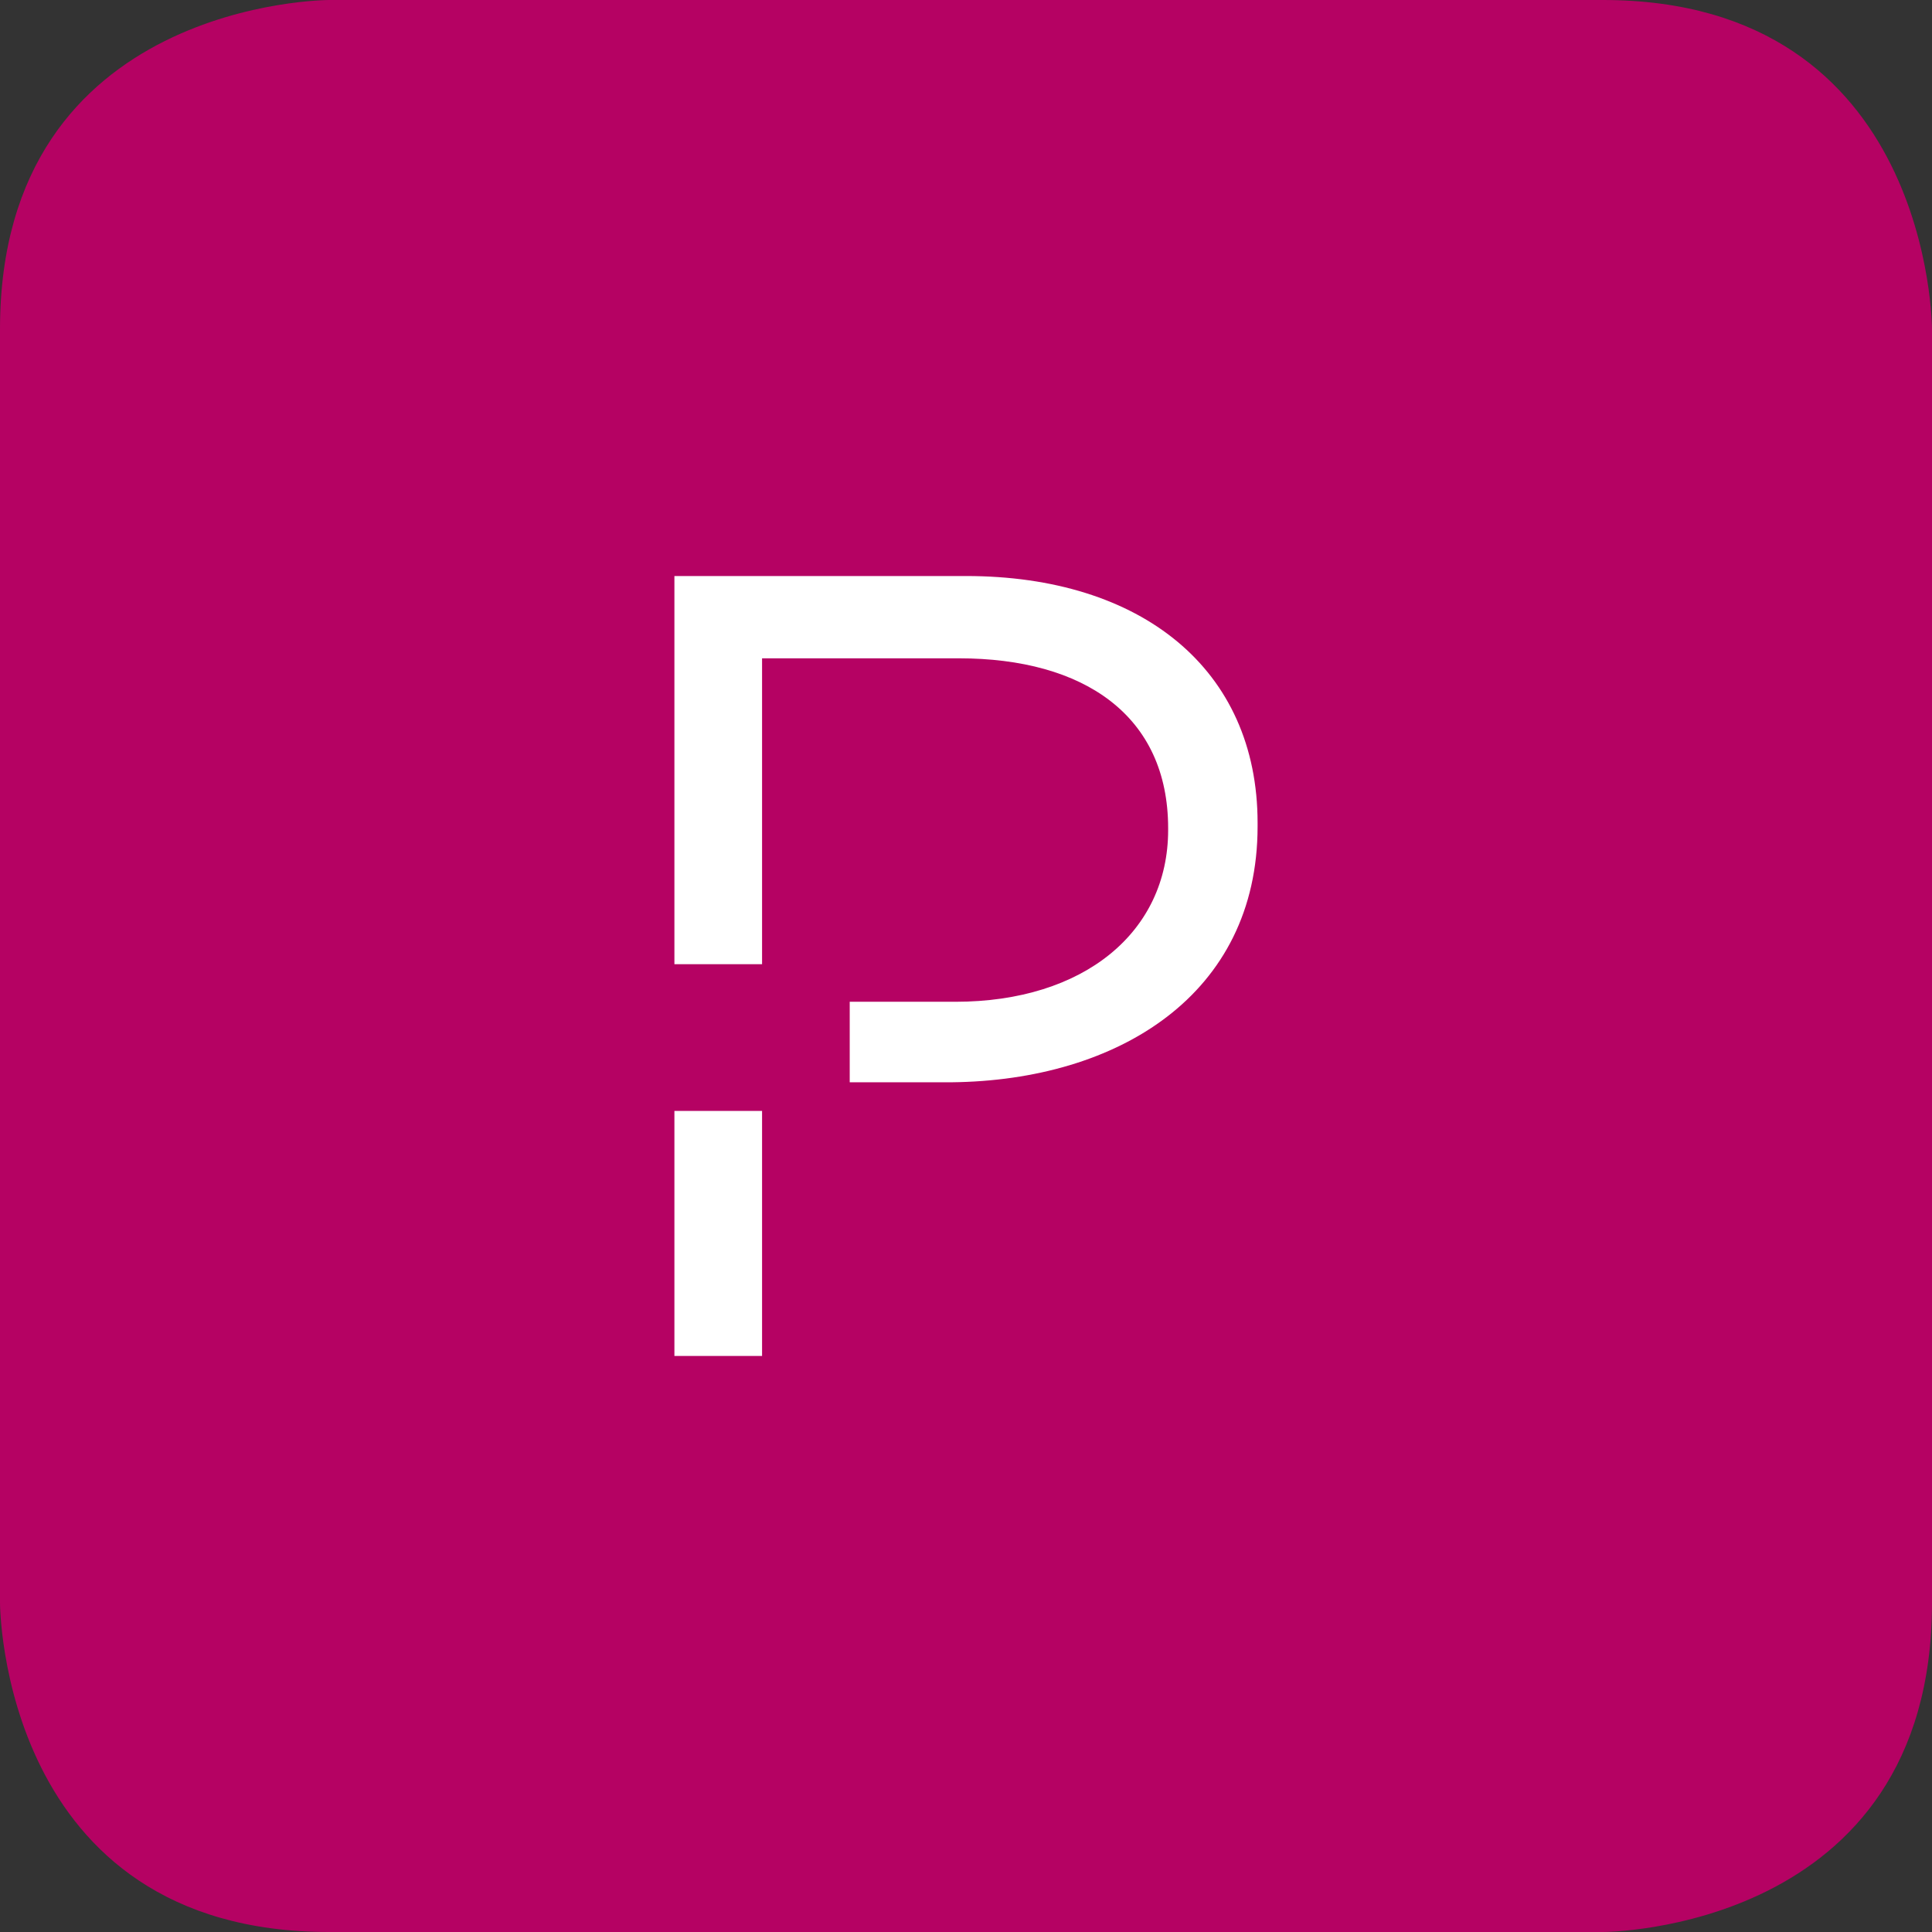
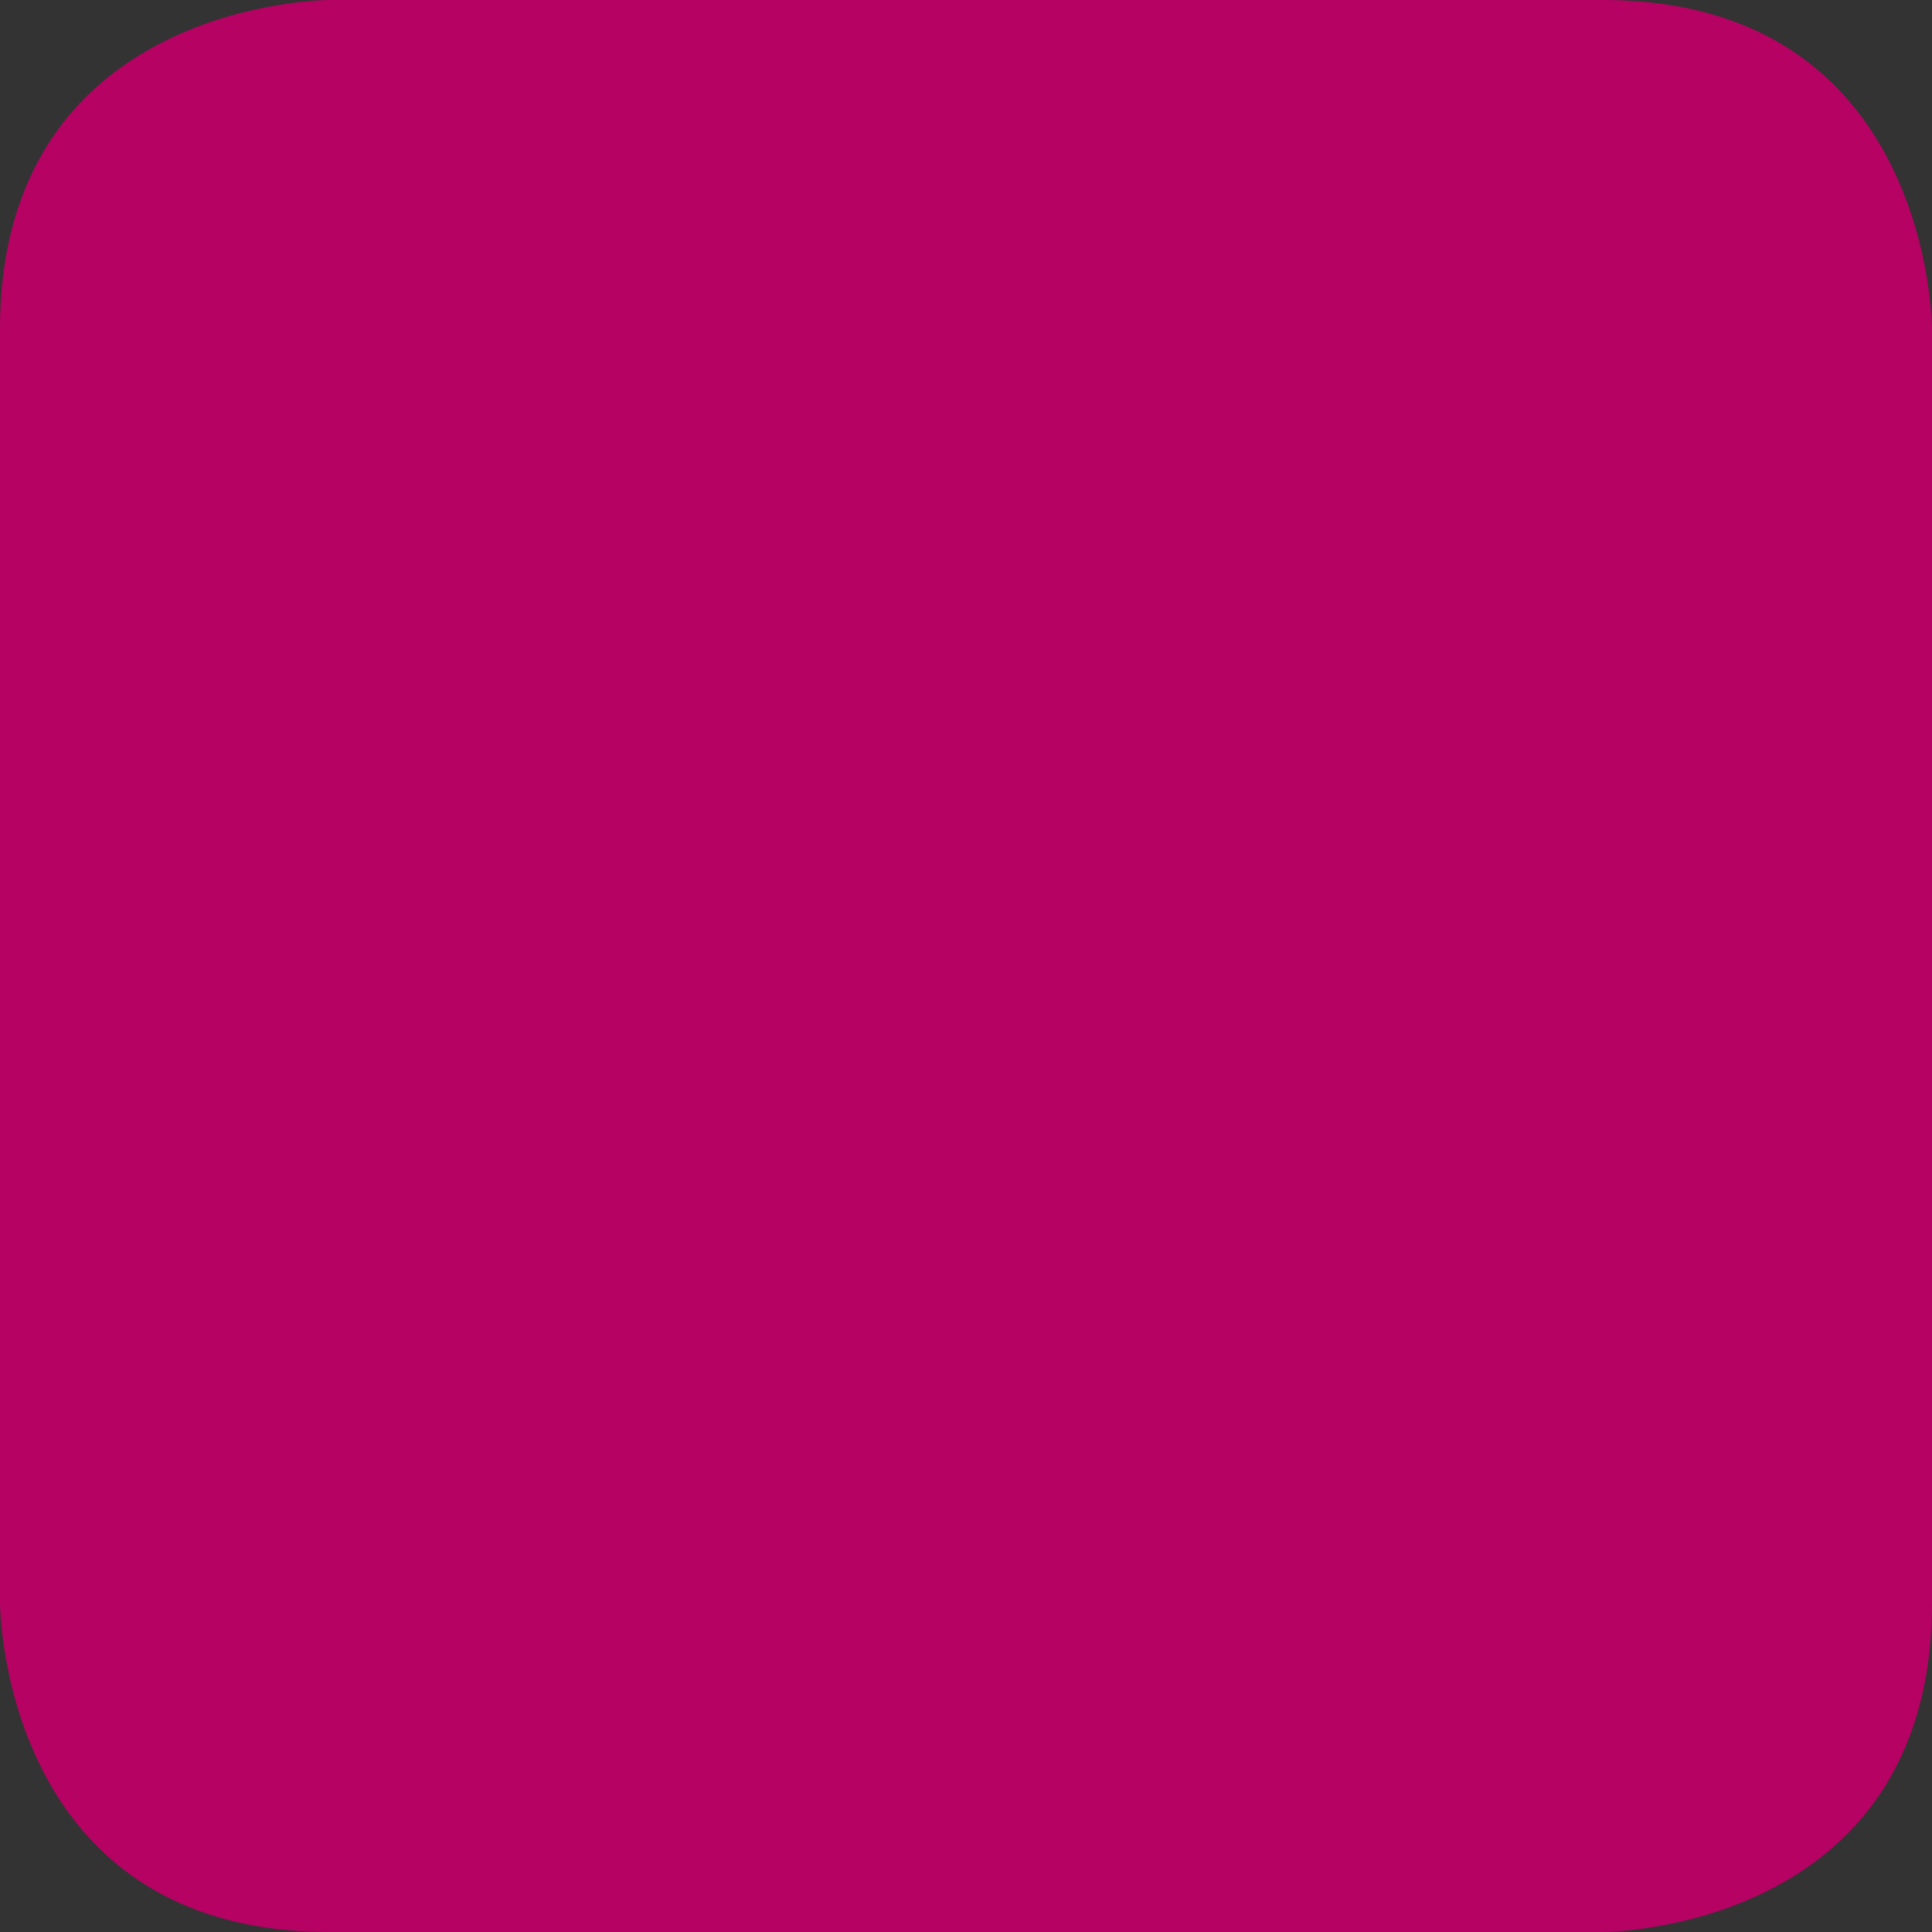
<svg xmlns="http://www.w3.org/2000/svg" version="1.1" id="Calque_1" x="0px" y="0px" width="108px" height="108px" viewBox="0 0 108 108" style="enable-background:new 0 0 108 108;" xml:space="preserve">
  <rect x="0" y="0" width="108" height="108" fill="#333333" stroke="none" />
  <style type="text/css">
	.st0{fill:#B50263;}
	.st1{fill:#FFFFFF;}
</style>
  <path id="Tracé_8464" class="st0" d="M18.4,0C18.4,0,0,0,0,18.4v71.2c0,0,0,18.4,18.4,18.4h71.2c0,0,18.4,0,18.4-18.4V18.4  c0,0,0-18.4-18.4-18.4H18.4z" />
-   <path id="Tracé_8465" class="st1" d="M37.7,75.8h4.9V62.1h-4.9V75.8z M70.3,46.2V46c0-8.6-6.5-13.8-16.3-13.8H37.7v21.7h4.9V36.8  h11c7,0,11.7,3.2,11.7,9.5v0.1c0,5.7-4.7,9.6-11.9,9.6h-5.9v4.5h5.7C62.5,60.4,70.3,55.6,70.3,46.2" />
</svg>